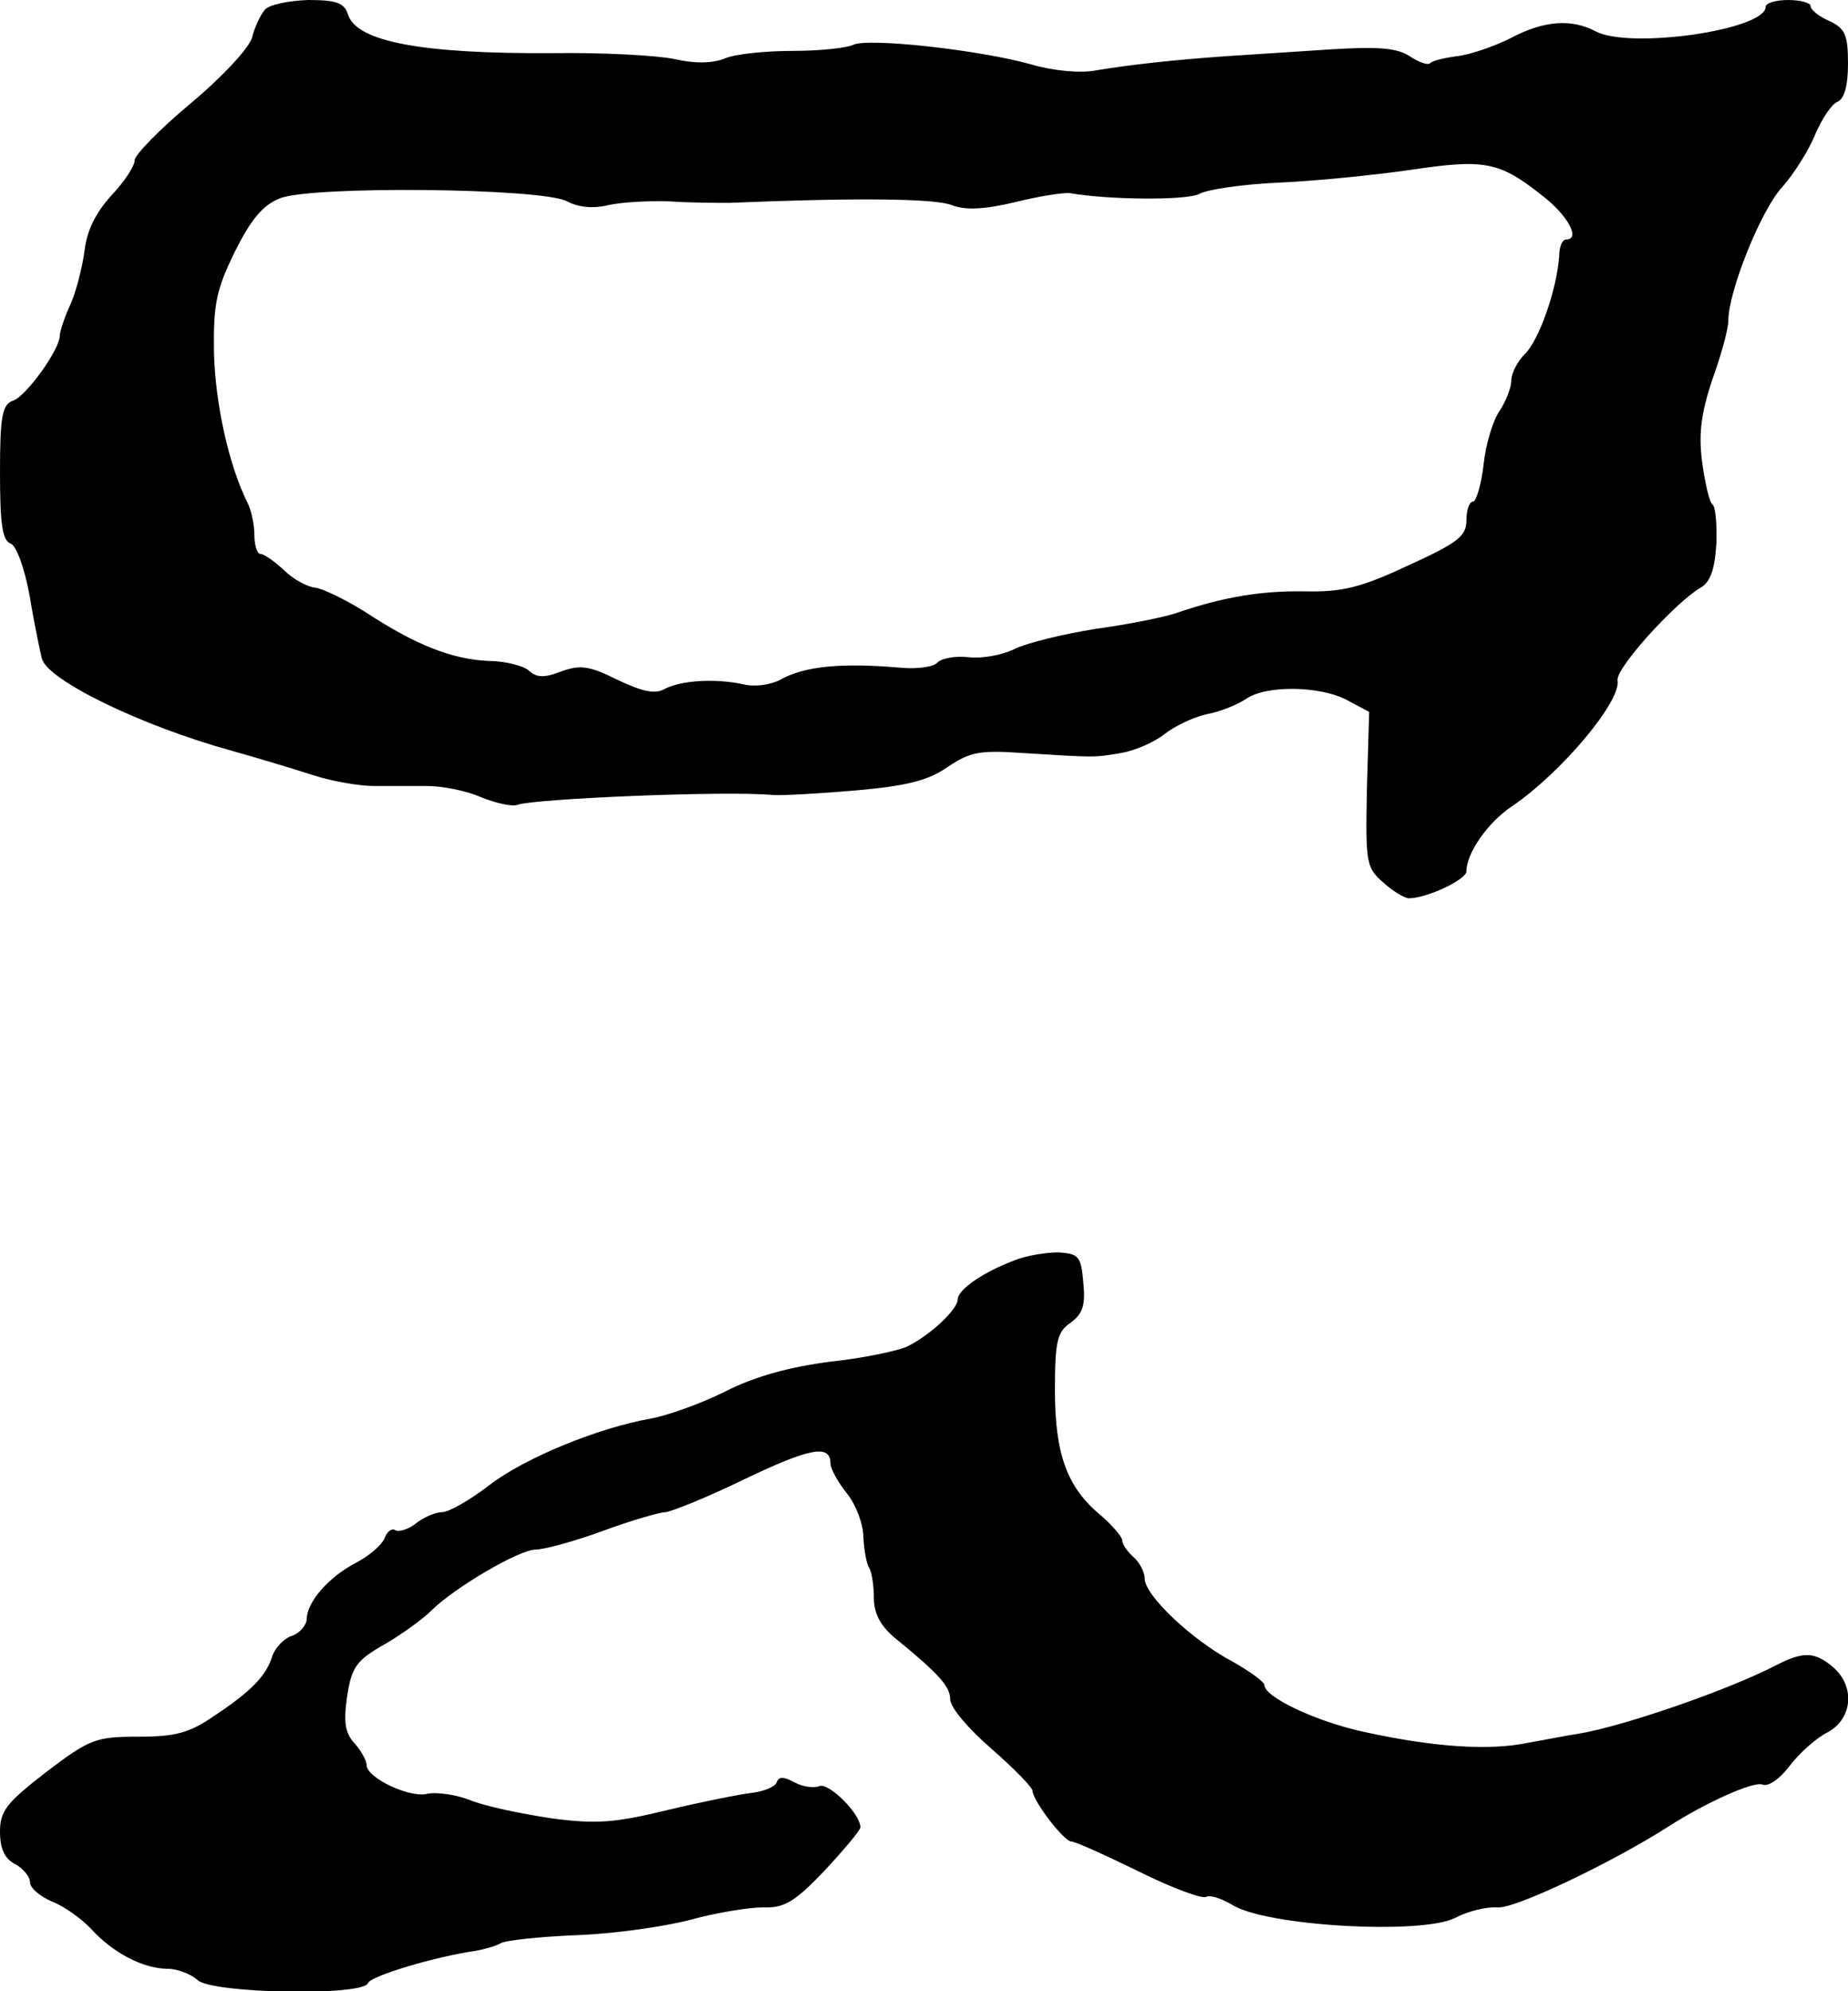
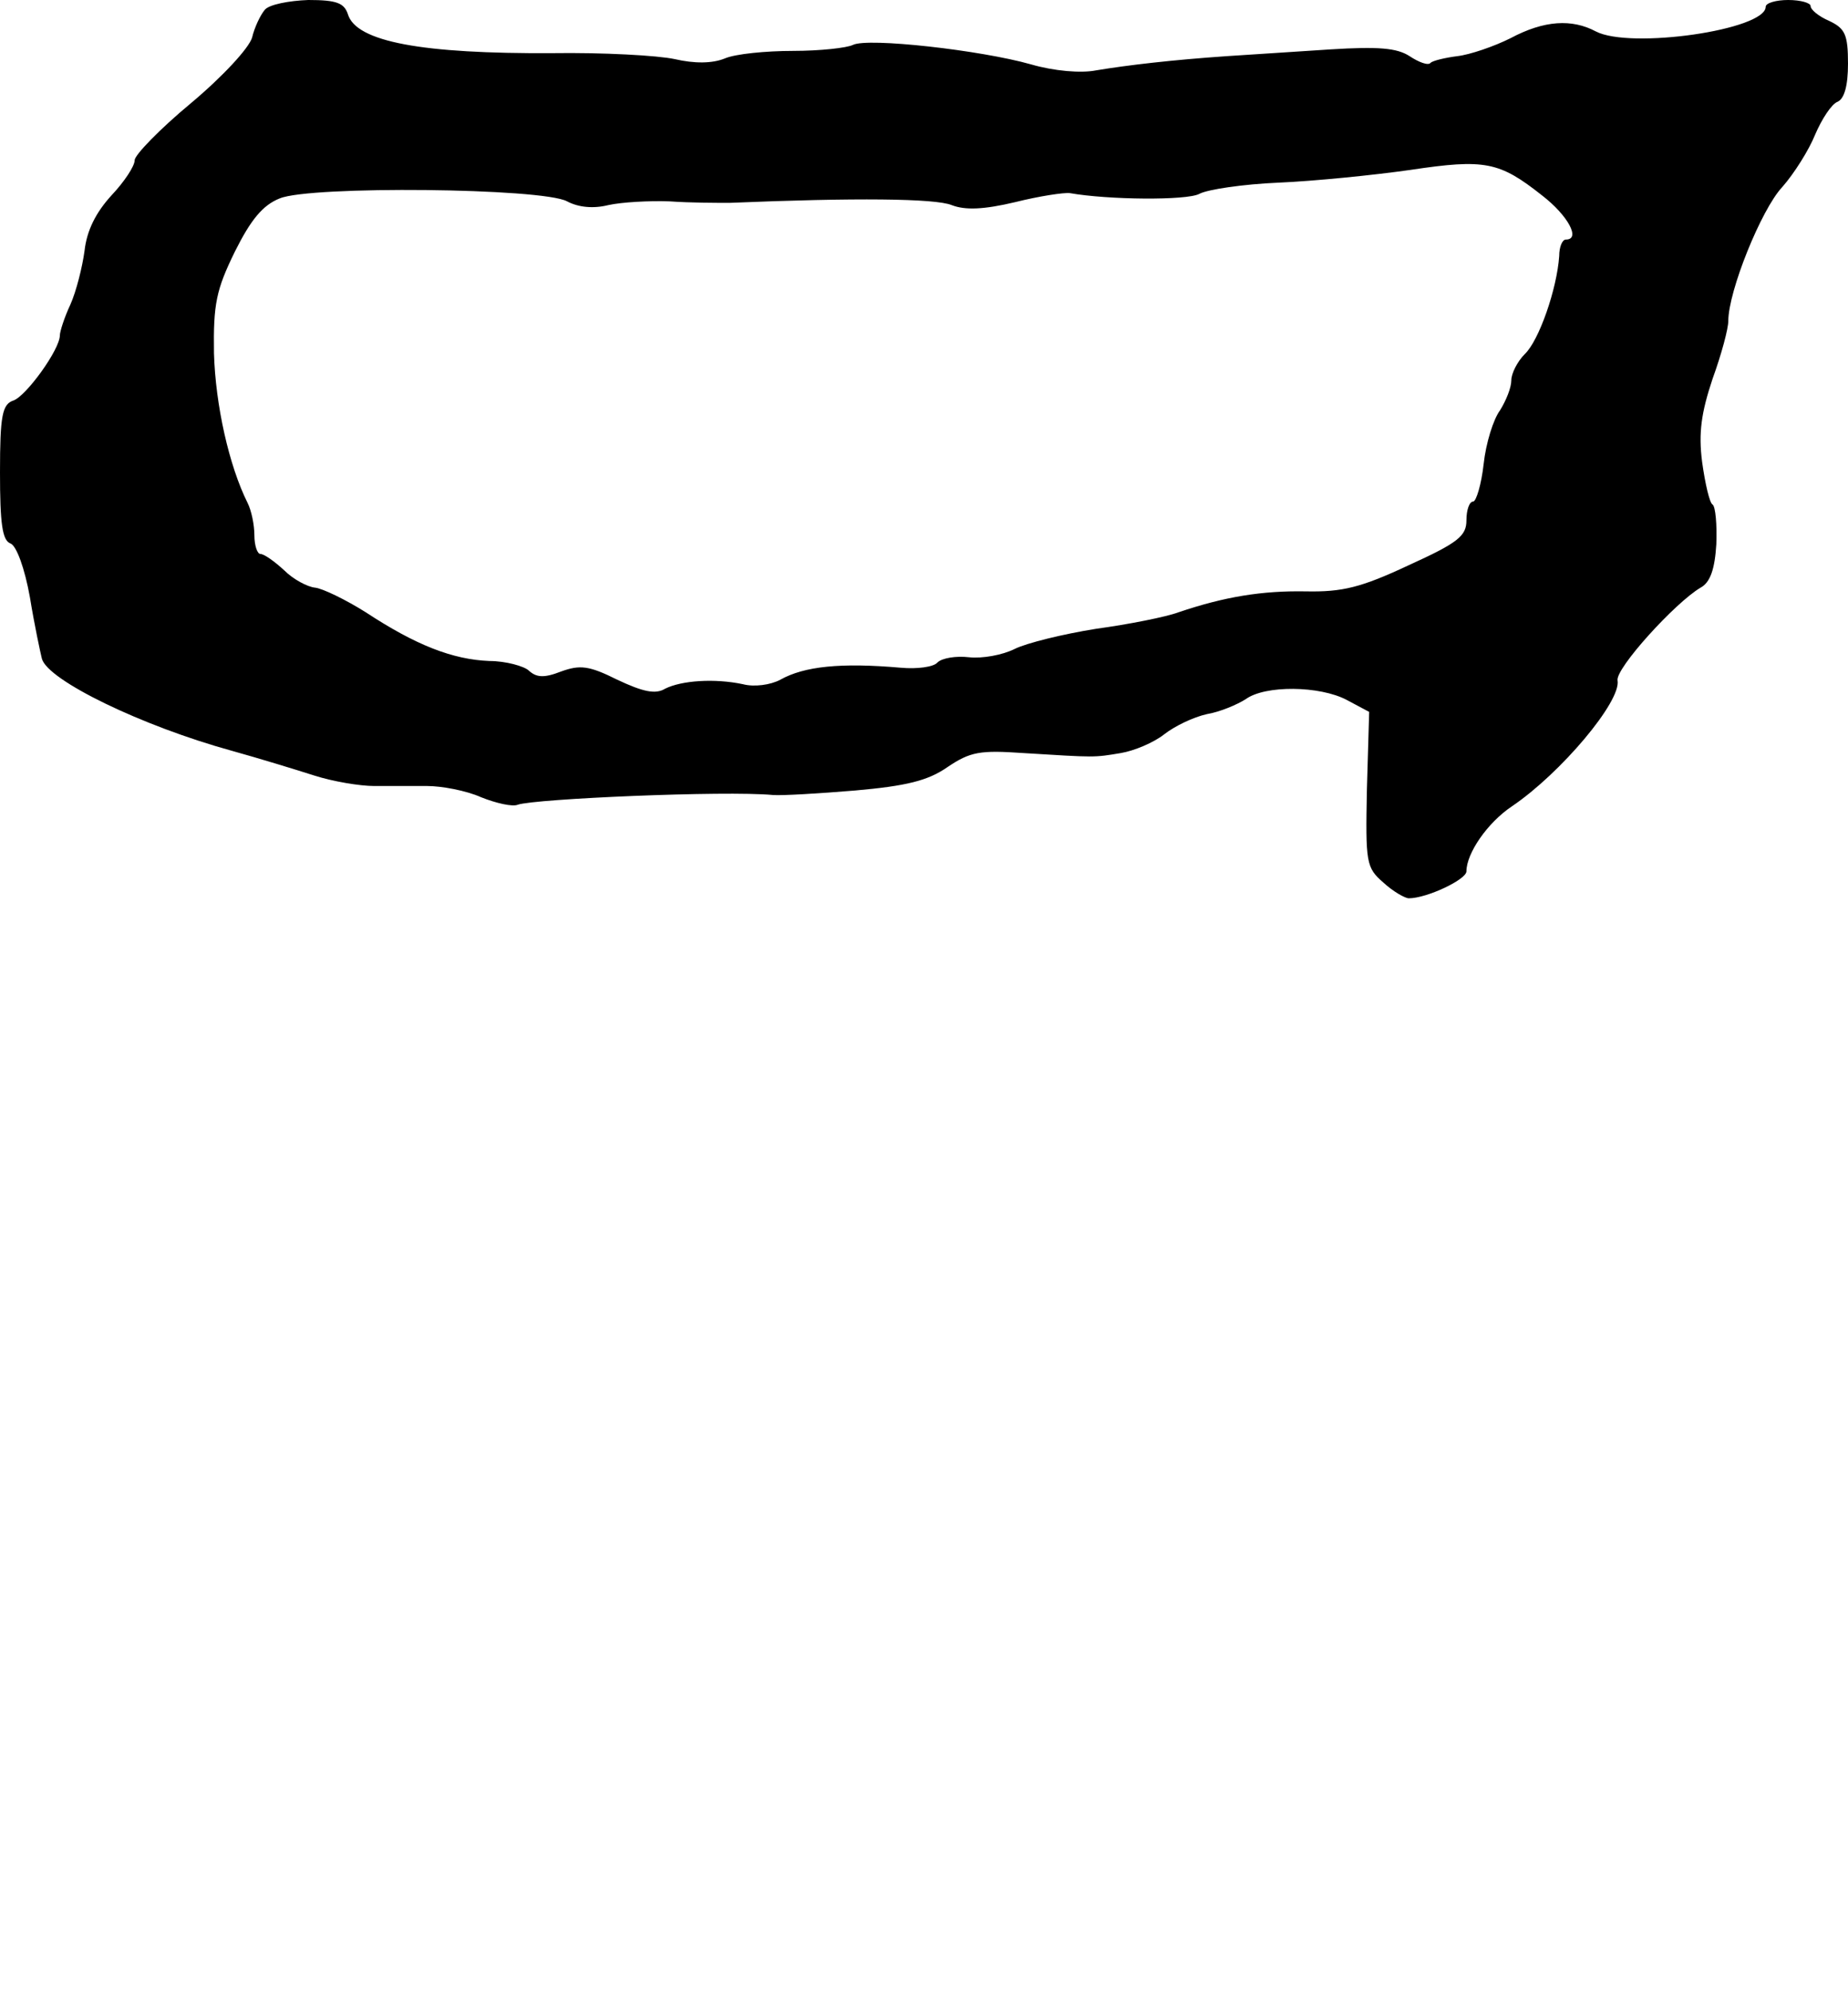
<svg xmlns="http://www.w3.org/2000/svg" version="1.0" width="247pt" height="266pt" viewBox="0 0 247 266" preserveAspectRatio="xMidYMid meet">
  <g transform="translate(0,266) scale(0.1,-0.1)" fill="#000000" stroke="none">
    <path d="M354 2647 c-6 -7 -14 -24 -17 -37 -4 -14 -39 -52 -82 -88 -41 -34 -75 -69 -75 -76 0 -8 -14 -29 -31 -47 -21 -23 -33 -47 -36 -74 -3 -22 -11 -54 -19 -72 -8 -17 -14 -36 -14 -41 0 -19 -45 -81 -62 -87 -15 -5 -18 -20 -18 -96 0 -68 3 -91 14 -95 8 -3 19 -33 26 -72 6 -37 14 -74 16 -82 8 -29 134 -90 254 -123 36 -10 85 -25 110 -33 25 -8 61 -14 80 -14 19 0 51 0 71 0 19 0 52 -6 72 -15 20 -8 42 -13 49 -10 23 8 277 19 341 13 12 -1 62 2 110 6 68 6 97 13 123 31 31 21 44 23 102 19 97 -6 94 -6 130 0 18 3 44 14 58 25 14 11 39 23 57 27 18 3 41 13 52 20 26 19 99 18 135 -1 l30 -16 -3 -103 c-2 -99 -1 -105 22 -125 13 -12 29 -21 34 -21 24 0 77 25 77 36 0 24 28 65 61 87 65 44 146 140 141 168 -3 16 77 104 111 124 13 7 19 25 21 58 1 26 -1 50 -5 53 -4 2 -10 28 -14 57 -5 39 -1 66 14 111 12 33 21 67 21 77 0 40 44 149 72 179 16 18 36 50 44 70 9 21 22 41 30 44 9 4 14 21 14 51 0 39 -4 47 -25 57 -14 6 -25 15 -25 20 0 4 -13 8 -30 8 -16 0 -30 -4 -30 -9 0 -31 -181 -57 -227 -33 -32 17 -69 15 -114 -9 -22 -11 -54 -22 -71 -24 -16 -2 -33 -6 -36 -9 -3 -4 -16 1 -28 9 -17 11 -42 13 -106 9 -46 -3 -108 -7 -138 -9 -73 -5 -133 -12 -175 -19 -20 -4 -56 -1 -87 8 -67 19 -218 36 -238 26 -8 -4 -44 -8 -80 -8 -36 0 -77 -4 -91 -10 -17 -7 -41 -7 -67 -1 -23 5 -97 9 -164 8 -173 -1 -262 15 -273 52 -5 15 -15 19 -53 19 -26 -1 -52 -6 -58 -13z m1707 -248 c35 -27 52 -59 32 -59 -5 0 -9 -10 -9 -22 -3 -44 -27 -113 -46 -131 -10 -10 -18 -26 -18 -35 0 -10 -7 -27 -15 -40 -9 -12 -19 -44 -22 -72 -3 -27 -10 -50 -14 -50 -5 0 -9 -11 -9 -25 0 -21 -11 -30 -77 -60 -64 -30 -89 -36 -138 -35 -58 1 -108 -7 -170 -28 -16 -6 -66 -16 -110 -22 -44 -7 -93 -19 -109 -27 -16 -8 -43 -13 -61 -11 -17 2 -36 -1 -42 -7 -5 -6 -27 -9 -49 -7 -80 7 -129 2 -161 -16 -13 -7 -35 -10 -50 -6 -38 8 -82 5 -104 -6 -13 -8 -30 -4 -64 12 -38 19 -50 20 -75 11 -23 -9 -33 -8 -43 1 -6 6 -31 13 -53 13 -49 2 -98 21 -165 65 -27 17 -58 32 -68 33 -10 1 -29 11 -41 23 -13 12 -27 22 -32 22 -4 0 -8 11 -8 25 0 14 -4 33 -9 43 -25 50 -43 131 -45 200 -1 66 3 85 28 136 21 42 37 62 60 71 41 17 351 14 384 -4 15 -8 35 -10 55 -5 18 4 55 6 82 5 28 -2 64 -2 80 -2 168 7 275 6 297 -3 18 -7 43 -6 85 4 32 8 65 13 73 12 51 -9 156 -10 173 -1 11 6 59 13 106 15 47 2 127 10 176 17 100 15 119 11 176 -34z" />
-     <path d="M1355 976 c-42 -16 -75 -39 -75 -52 0 -13 -36 -47 -66 -62 -11 -6 -58 -16 -104 -21 -55 -7 -102 -20 -141 -40 -32 -16 -77 -32 -99 -36 -69 -12 -168 -52 -216 -89 -26 -20 -54 -36 -63 -36 -9 0 -25 -7 -35 -15 -10 -8 -23 -12 -28 -9 -4 3 -11 -2 -14 -11 -4 -9 -20 -23 -37 -32 -37 -19 -66 -52 -67 -75 0 -9 -9 -19 -19 -23 -11 -3 -23 -16 -27 -27 -8 -27 -29 -48 -79 -81 -32 -22 -51 -27 -100 -27 -57 0 -65 -3 -123 -47 -53 -41 -62 -52 -62 -80 0 -22 6 -36 20 -43 11 -6 20 -17 20 -24 0 -8 13 -19 29 -26 16 -6 40 -23 53 -37 29 -32 70 -53 102 -53 13 0 31 -7 40 -15 18 -18 222 -22 228 -4 3 9 88 35 144 43 11 2 26 6 33 10 6 4 53 9 104 11 51 2 119 12 152 21 33 9 76 16 95 16 28 -1 42 7 82 49 26 28 48 54 48 58 0 18 -42 60 -55 55 -7 -3 -22 -1 -33 5 -15 8 -21 8 -24 0 -2 -6 -17 -12 -33 -14 -17 -2 -67 -12 -113 -23 -70 -17 -95 -19 -155 -11 -40 6 -88 16 -108 24 -20 8 -45 11 -57 9 -23 -7 -82 21 -82 38 0 6 -7 19 -16 29 -13 14 -15 29 -10 63 6 39 12 48 51 70 24 14 51 34 61 44 31 31 118 82 140 82 11 0 52 11 90 25 38 14 76 25 84 25 8 1 56 20 105 44 88 42 115 47 115 21 0 -7 10 -25 22 -40 12 -15 22 -41 22 -59 1 -17 4 -35 8 -41 3 -5 6 -23 6 -39 0 -21 8 -37 28 -54 59 -48 74 -65 74 -82 0 -11 25 -40 55 -66 30 -26 55 -52 55 -56 0 -13 42 -68 52 -68 5 0 45 -18 90 -40 44 -22 85 -37 90 -34 5 3 20 -2 34 -10 43 -29 254 -41 299 -18 17 9 42 15 57 14 23 -2 153 60 228 108 50 32 114 61 126 56 8 -3 23 8 36 25 13 17 35 37 51 45 33 18 37 61 7 87 -25 21 -40 21 -77 2 -64 -33 -203 -81 -263 -91 -14 -2 -44 -8 -67 -12 -52 -11 -126 -6 -218 14 -66 14 -135 47 -135 63 0 4 -19 18 -42 31 -55 29 -118 89 -118 111 0 9 -7 22 -15 29 -8 7 -15 17 -15 22 0 5 -13 20 -29 34 -45 37 -61 82 -61 167 0 65 3 78 21 90 16 12 20 23 17 53 -3 36 -6 39 -33 41 -16 0 -43 -4 -60 -11z" />
  </g>
</svg>